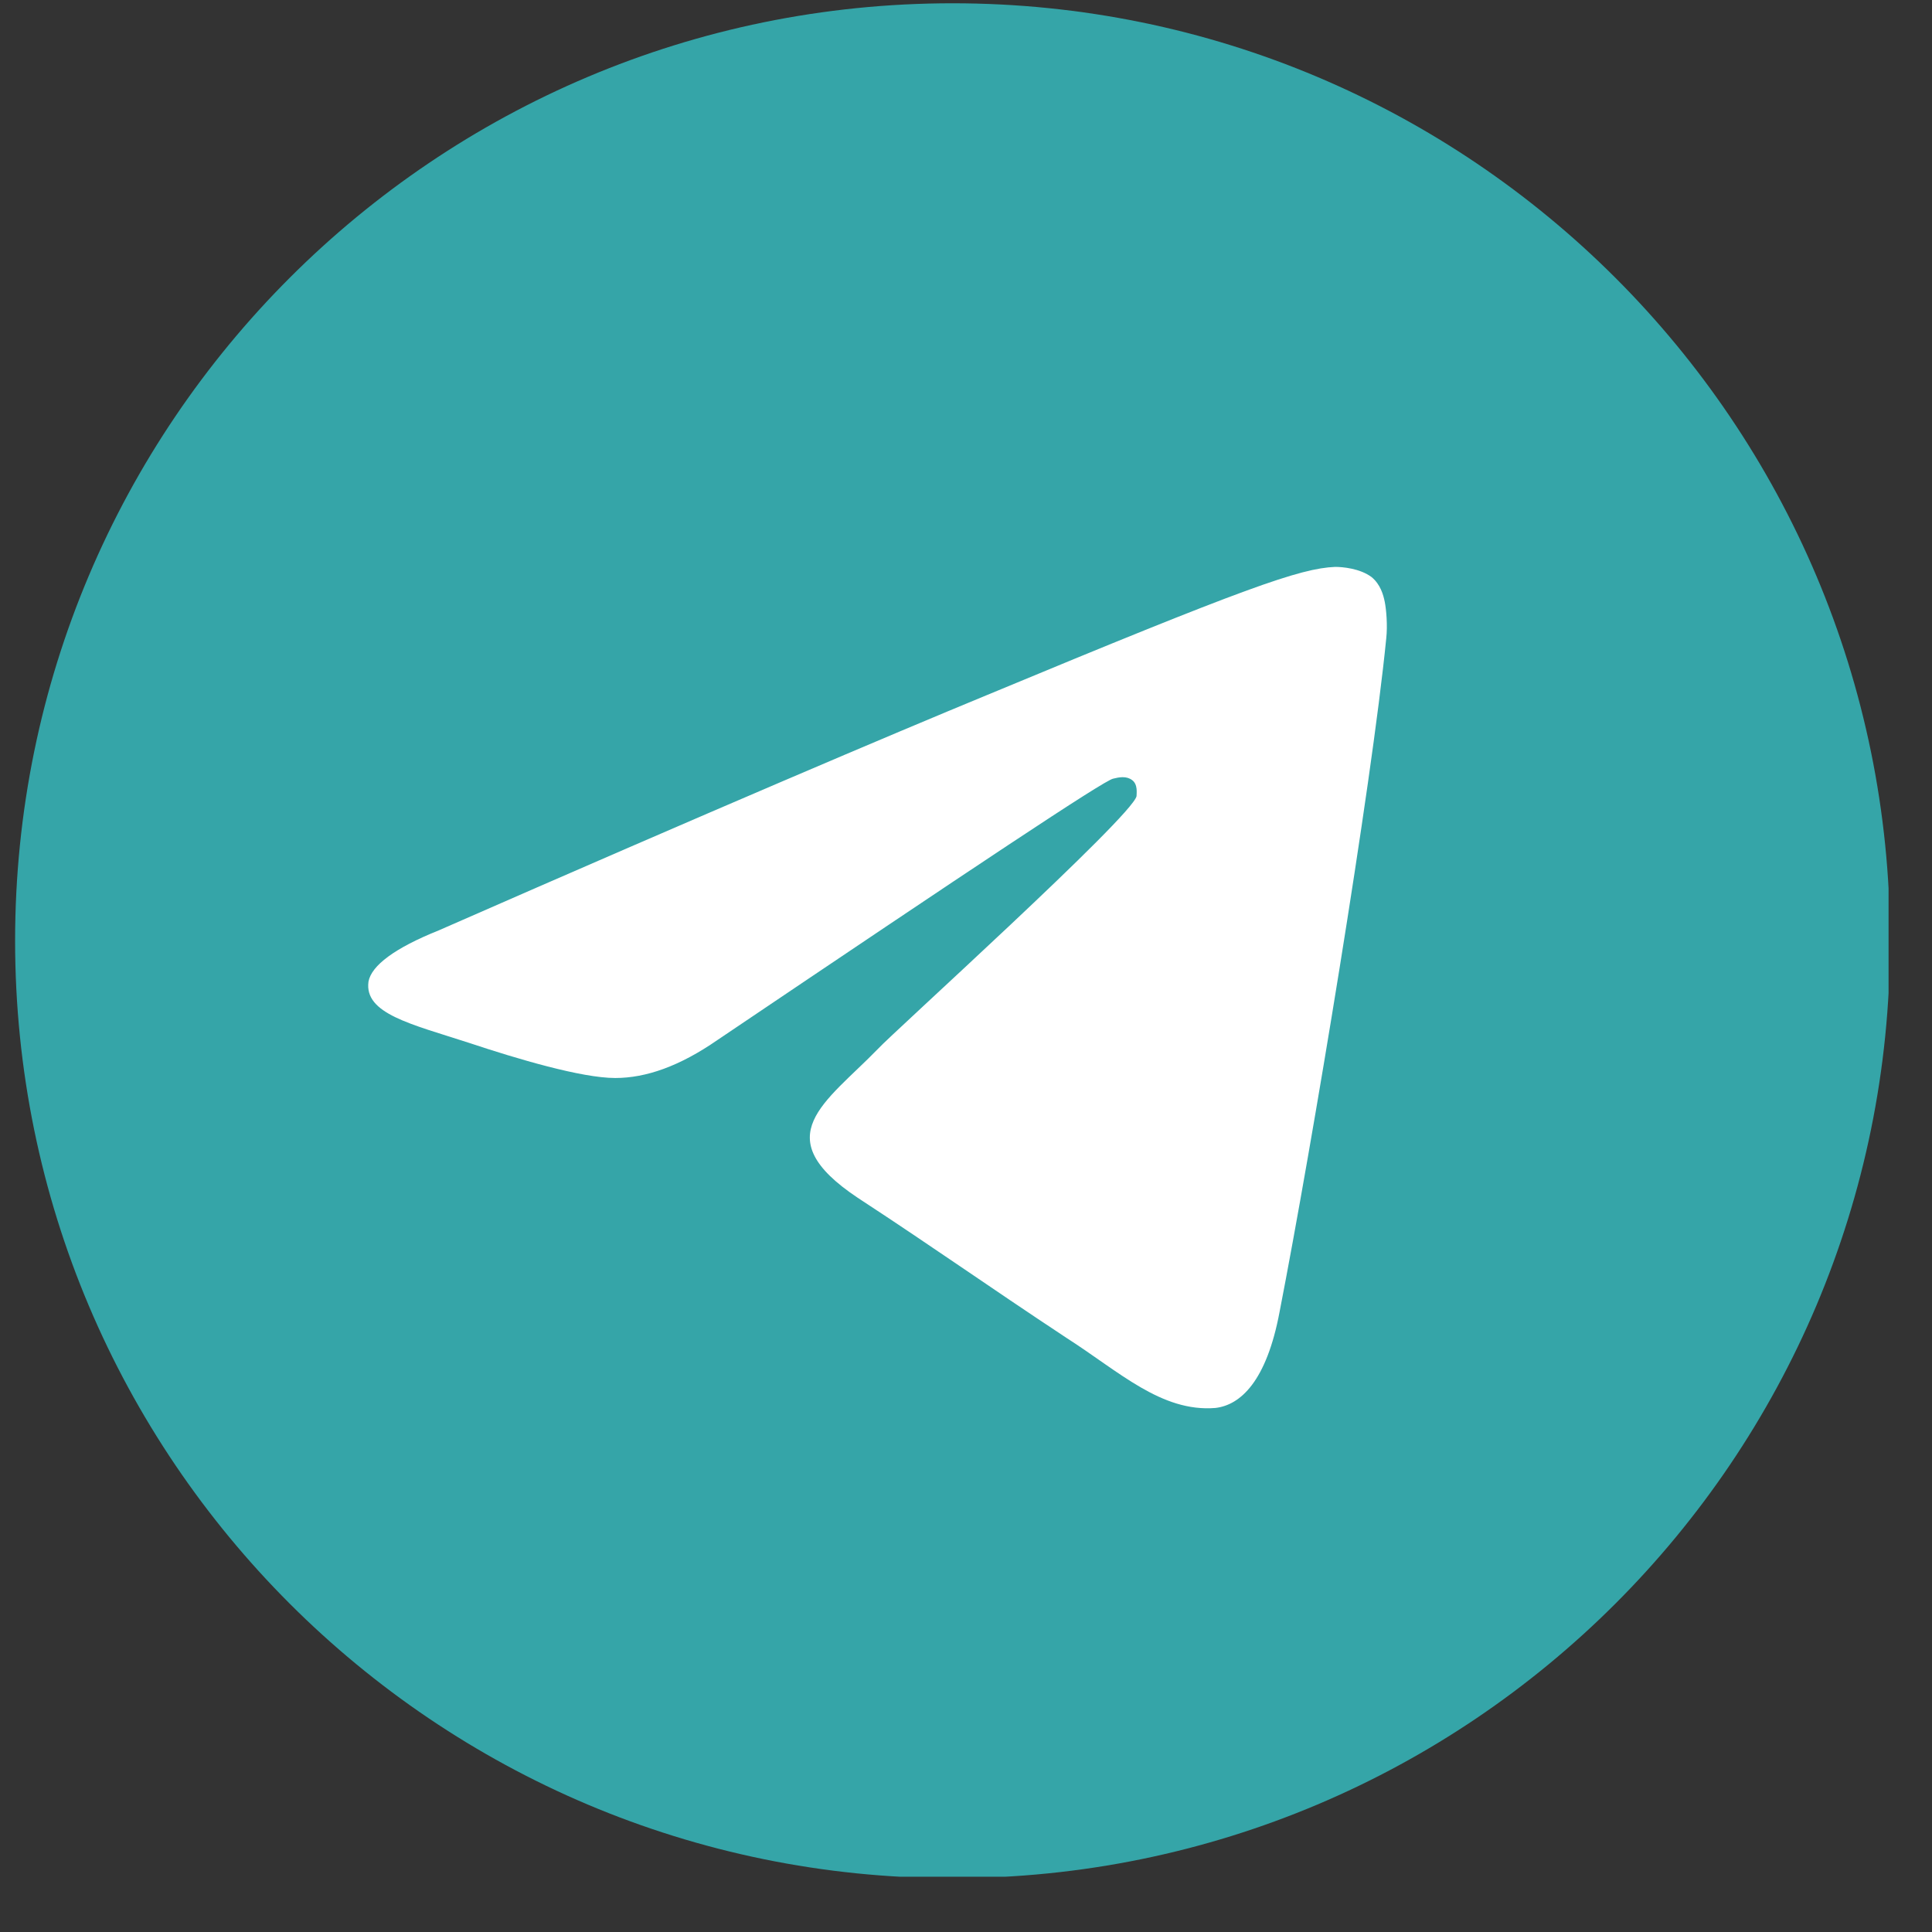
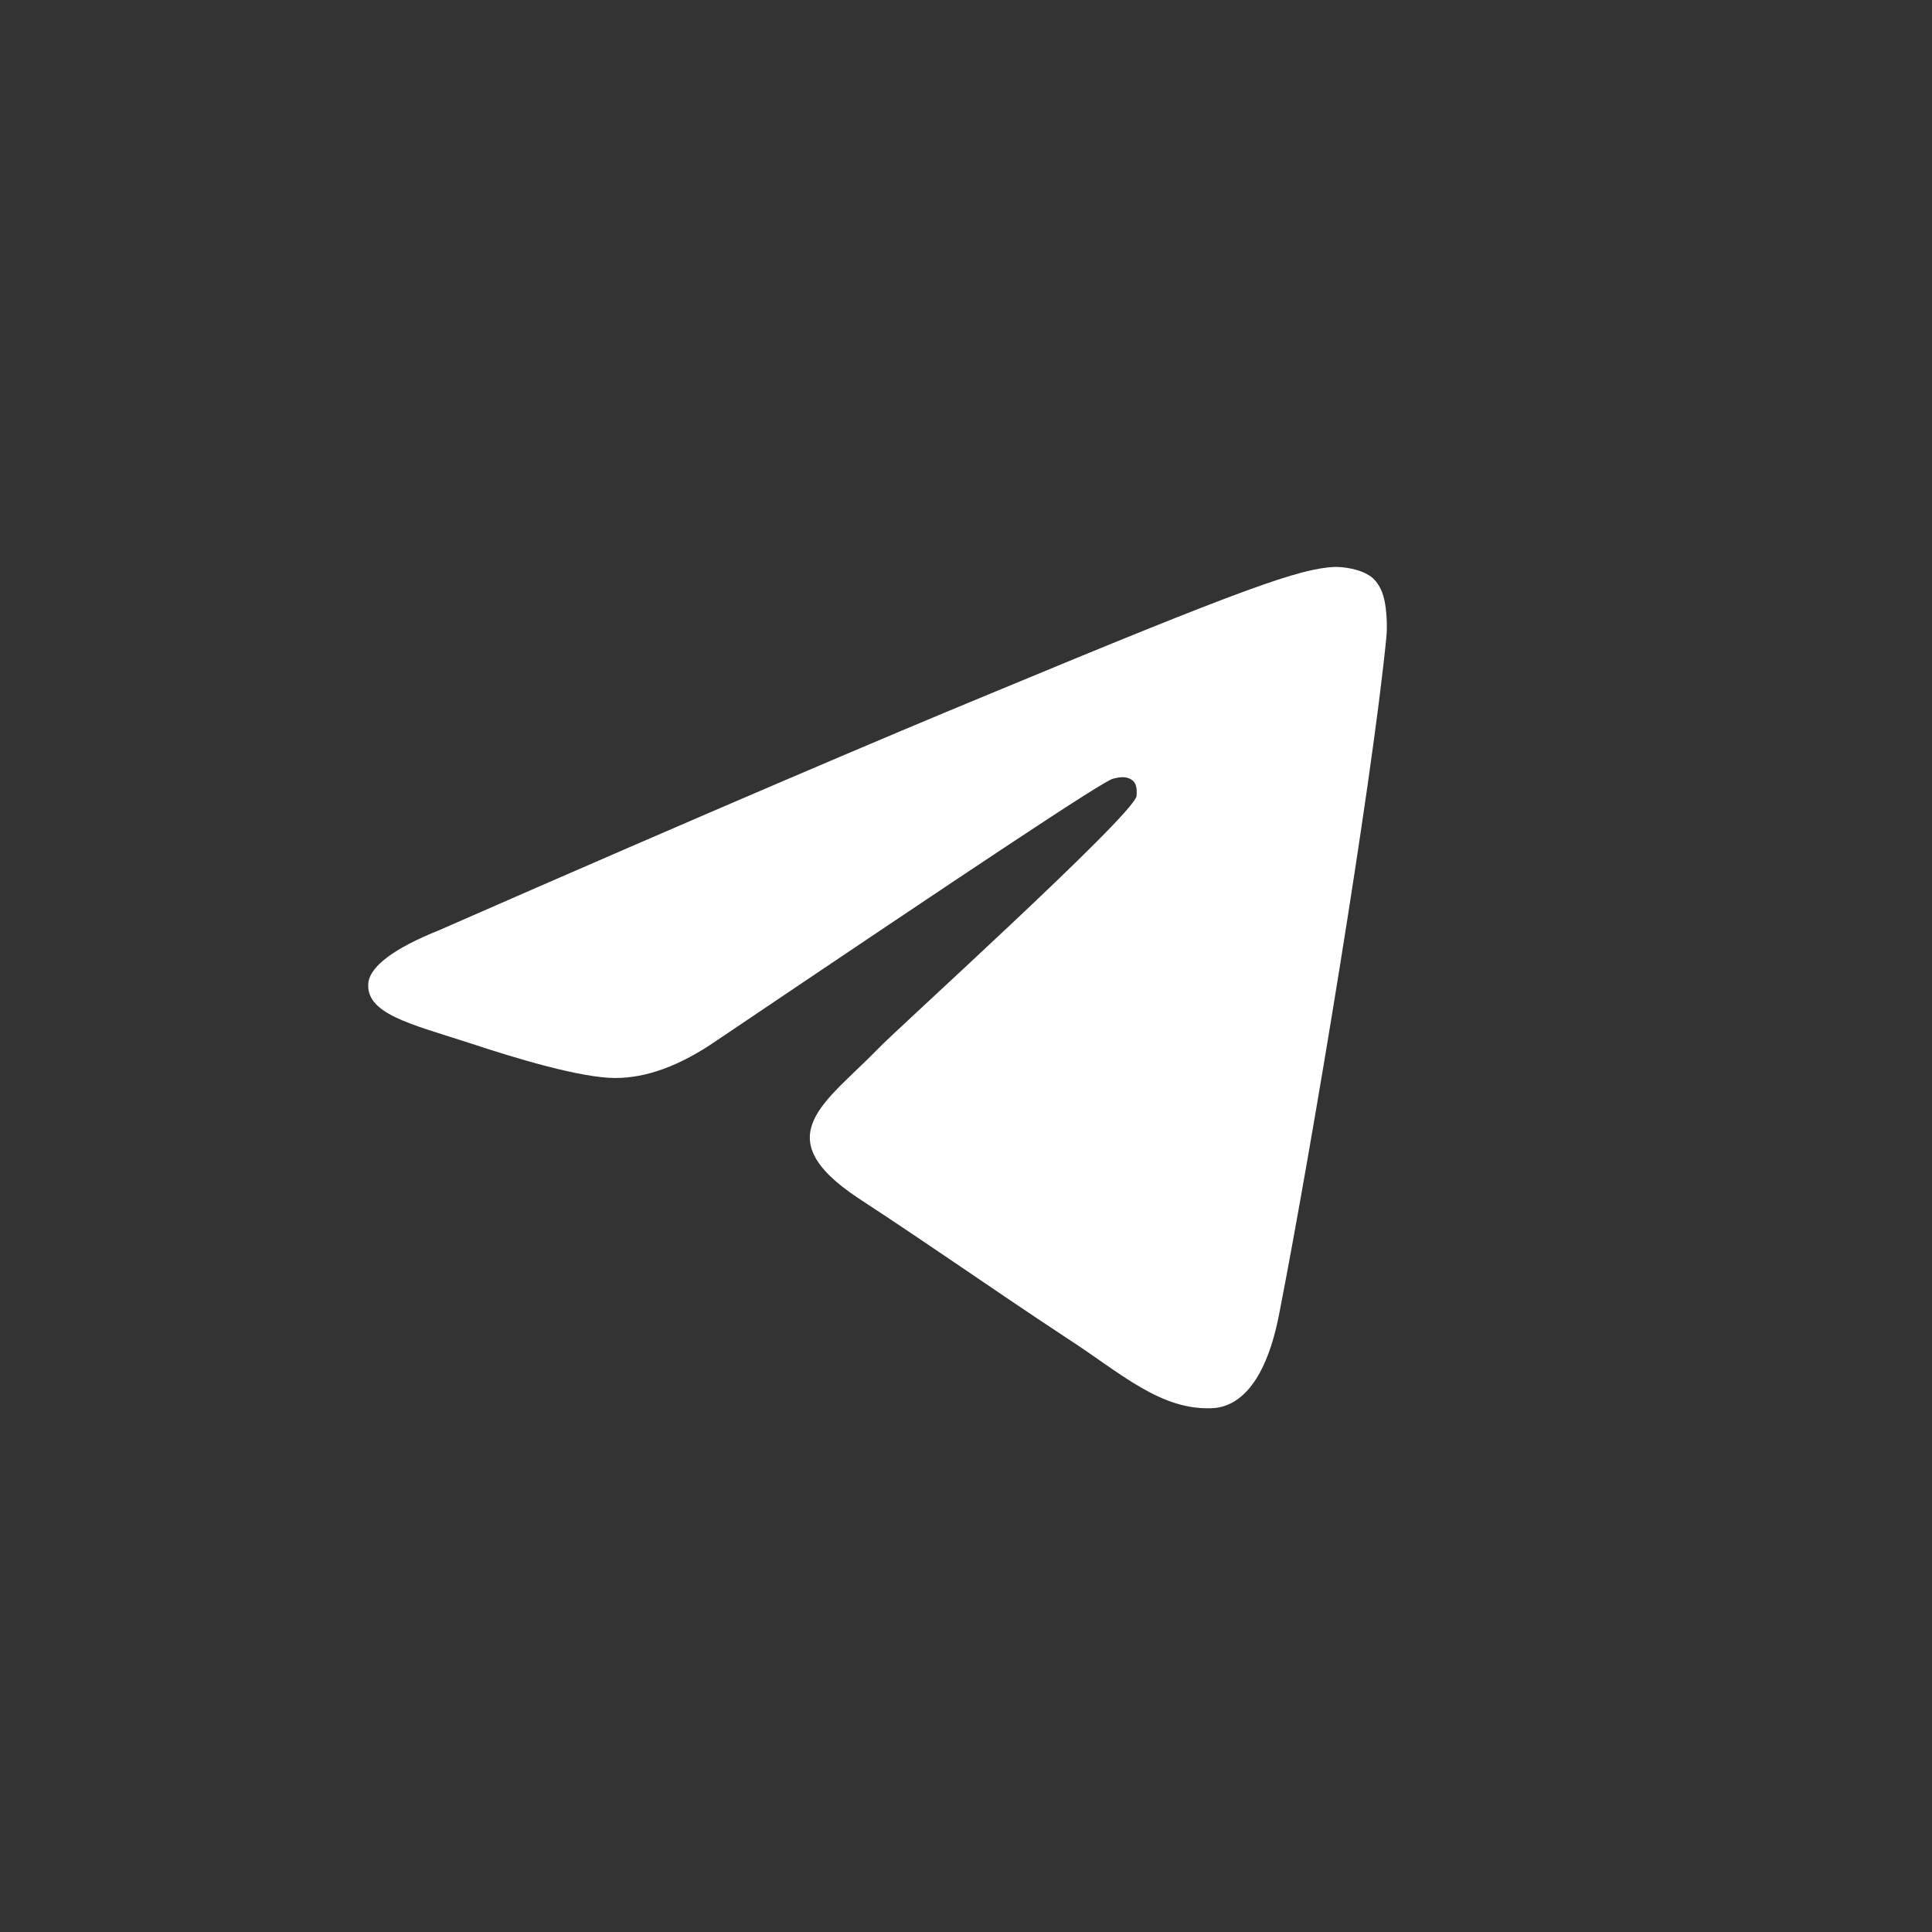
<svg xmlns="http://www.w3.org/2000/svg" width="33" height="33" viewBox="0 0 33 33" fill="none">
  <rect x="0" y="0" width="33" height="33" fill="#333333" stroke="none" />
  <g clip-path="url(#clip0_129_24)">
-     <path d="M16.27 32.081C25.114 32.081 32.283 24.912 32.283 16.068C32.283 7.225 25.114 0.056 16.27 0.056C7.427 0.056 0.258 7.225 0.258 16.068C0.258 24.912 7.427 32.081 16.27 32.081Z" fill="#35A5A8" />
    <path fill-rule="evenodd" clip-rule="evenodd" d="M7.491 15.893C12.155 13.848 15.273 12.526 16.844 11.878C21.284 10.032 22.207 9.708 22.805 9.683C22.93 9.683 23.229 9.708 23.429 9.858C23.578 9.982 23.628 10.157 23.653 10.282C23.678 10.406 23.703 10.681 23.678 10.905C23.429 13.424 22.406 19.585 21.857 22.403C21.633 23.601 21.184 24 20.76 24.049C19.837 24.124 19.114 23.426 18.216 22.852C16.819 21.929 16.021 21.356 14.649 20.458C13.078 19.41 14.101 18.837 14.998 17.914C15.223 17.664 19.338 13.948 19.413 13.599C19.413 13.549 19.438 13.399 19.338 13.325C19.239 13.25 19.114 13.275 19.014 13.3C18.864 13.325 16.62 14.821 12.255 17.764C11.607 18.213 11.033 18.413 10.509 18.413C9.935 18.413 8.838 18.088 8.015 17.814C7.017 17.49 6.219 17.315 6.294 16.767C6.344 16.492 6.743 16.193 7.491 15.893Z" fill="white" />
  </g>
  <defs>
    <clipPath id="clip0_129_24">
      <rect width="32" height="32" fill="white" transform="translate(0.258 0.056)" />
    </clipPath>
  </defs>
</svg>